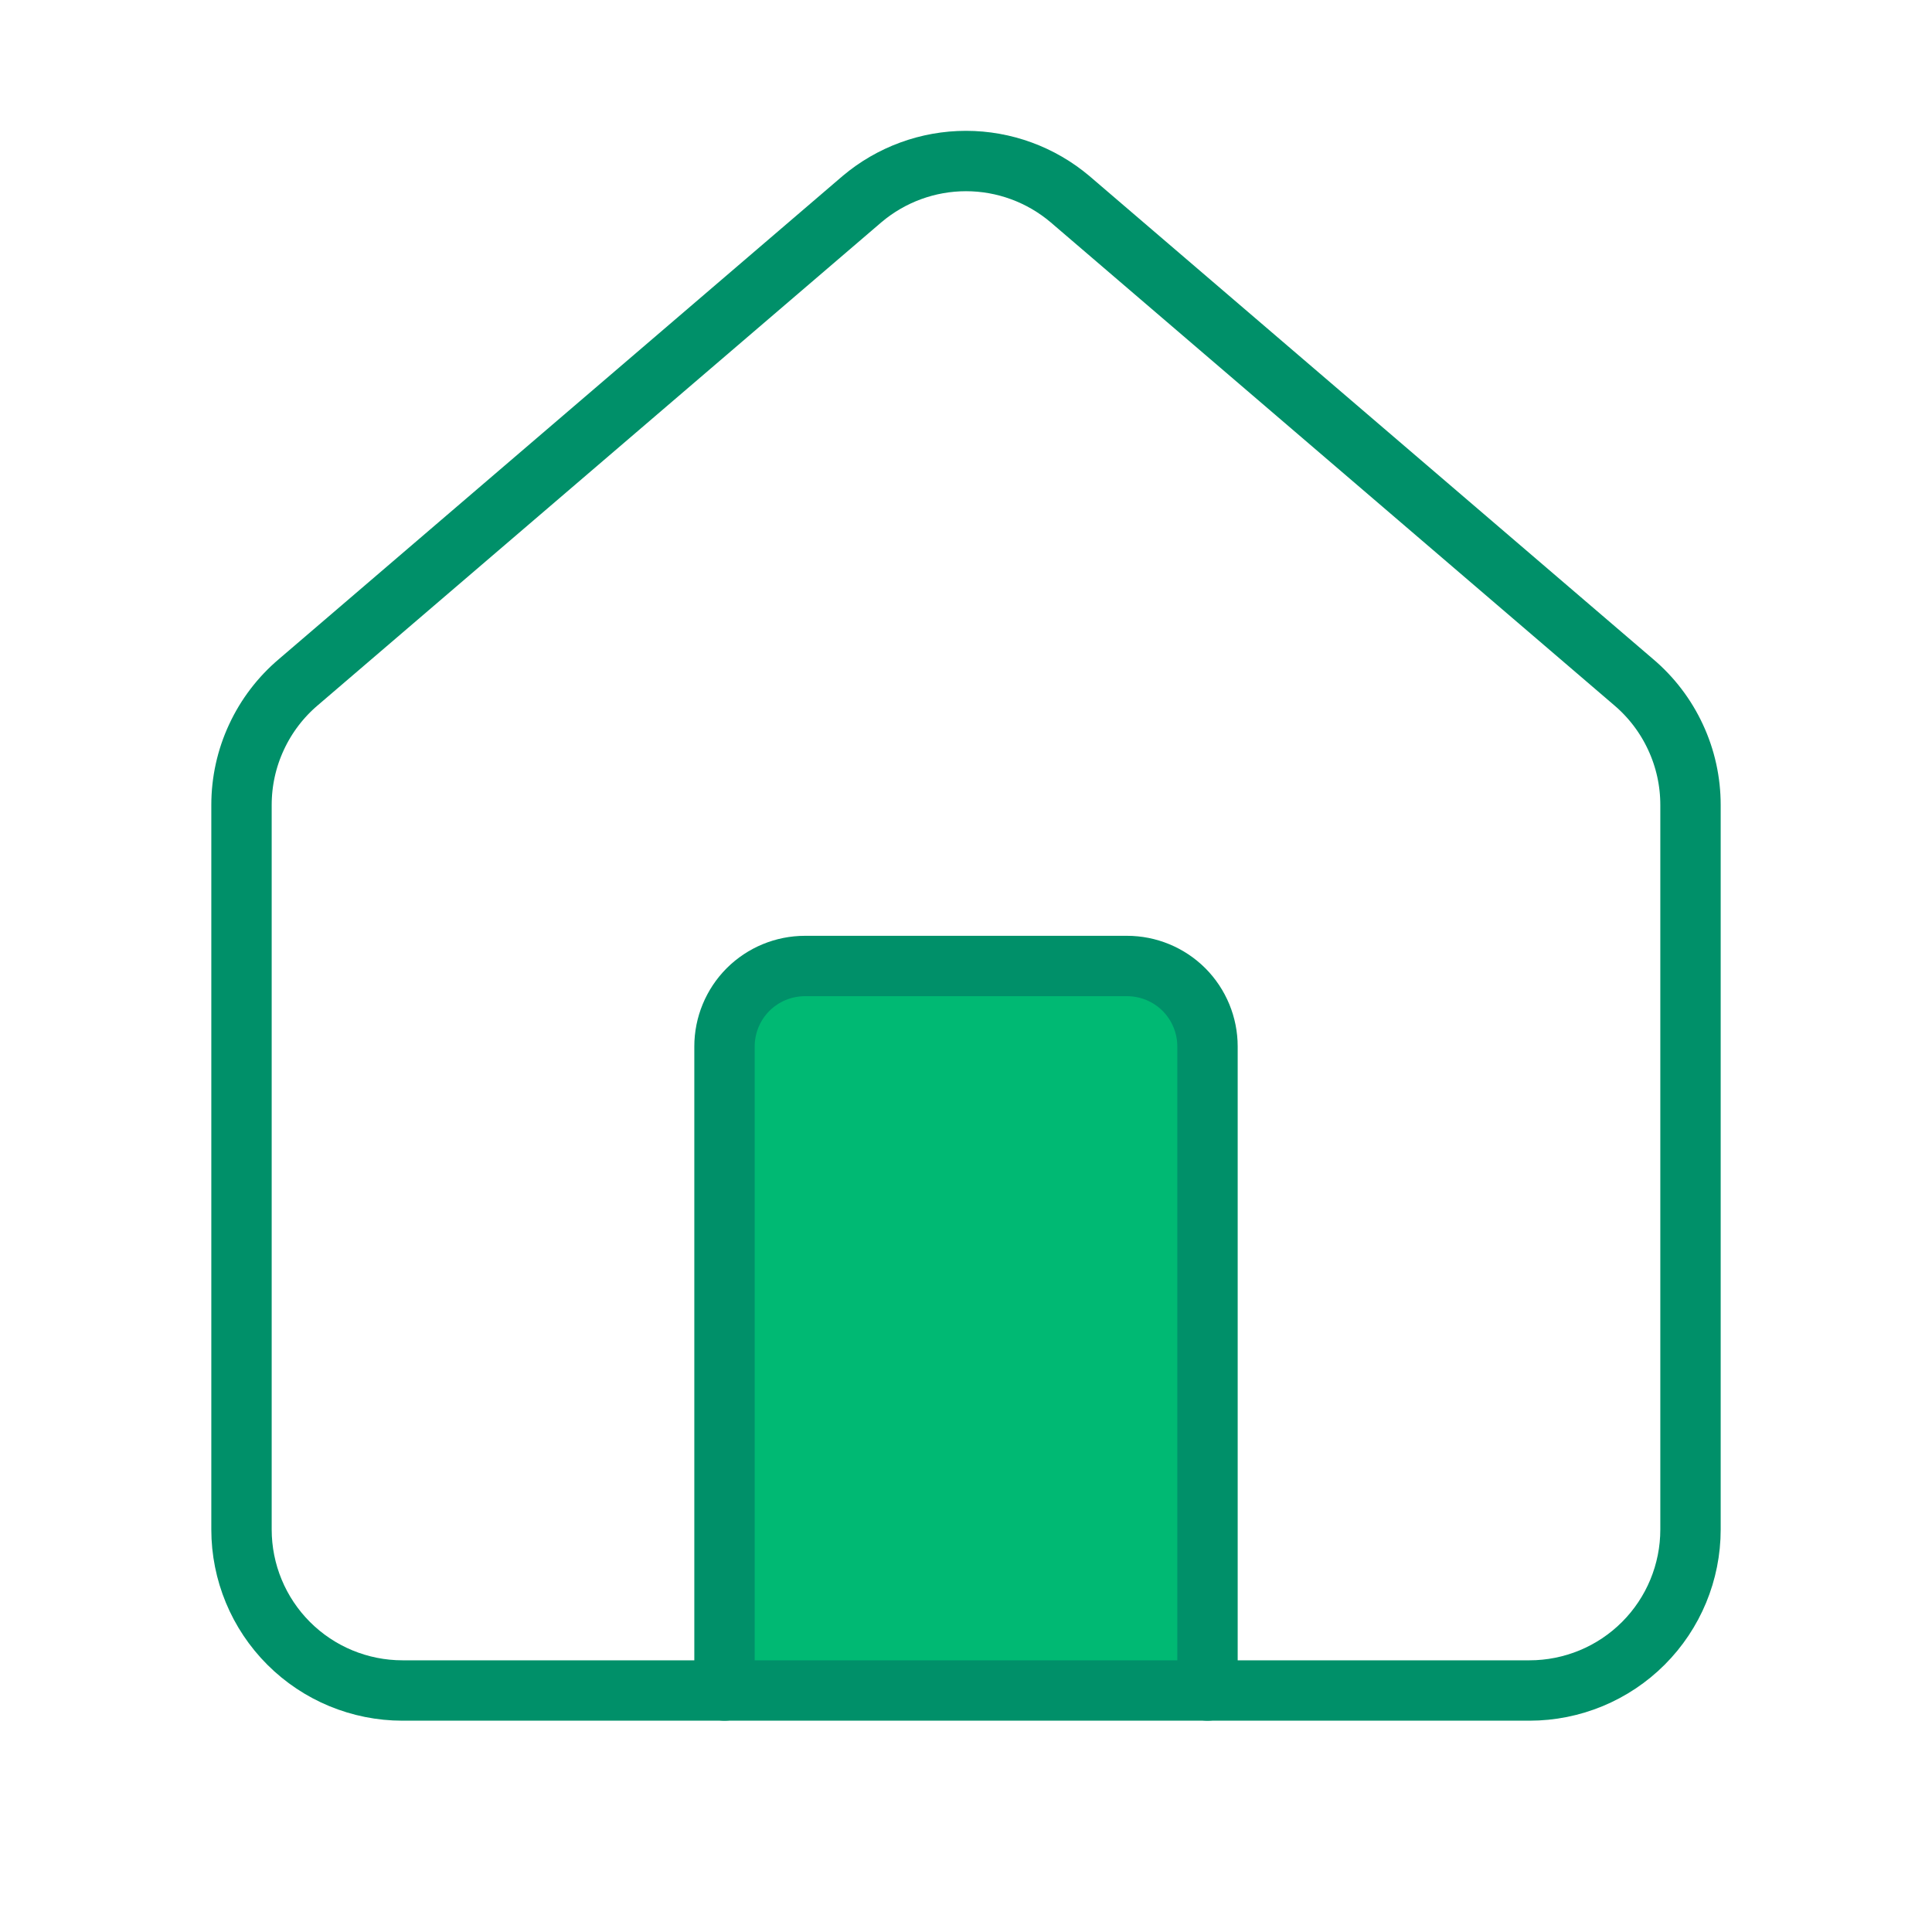
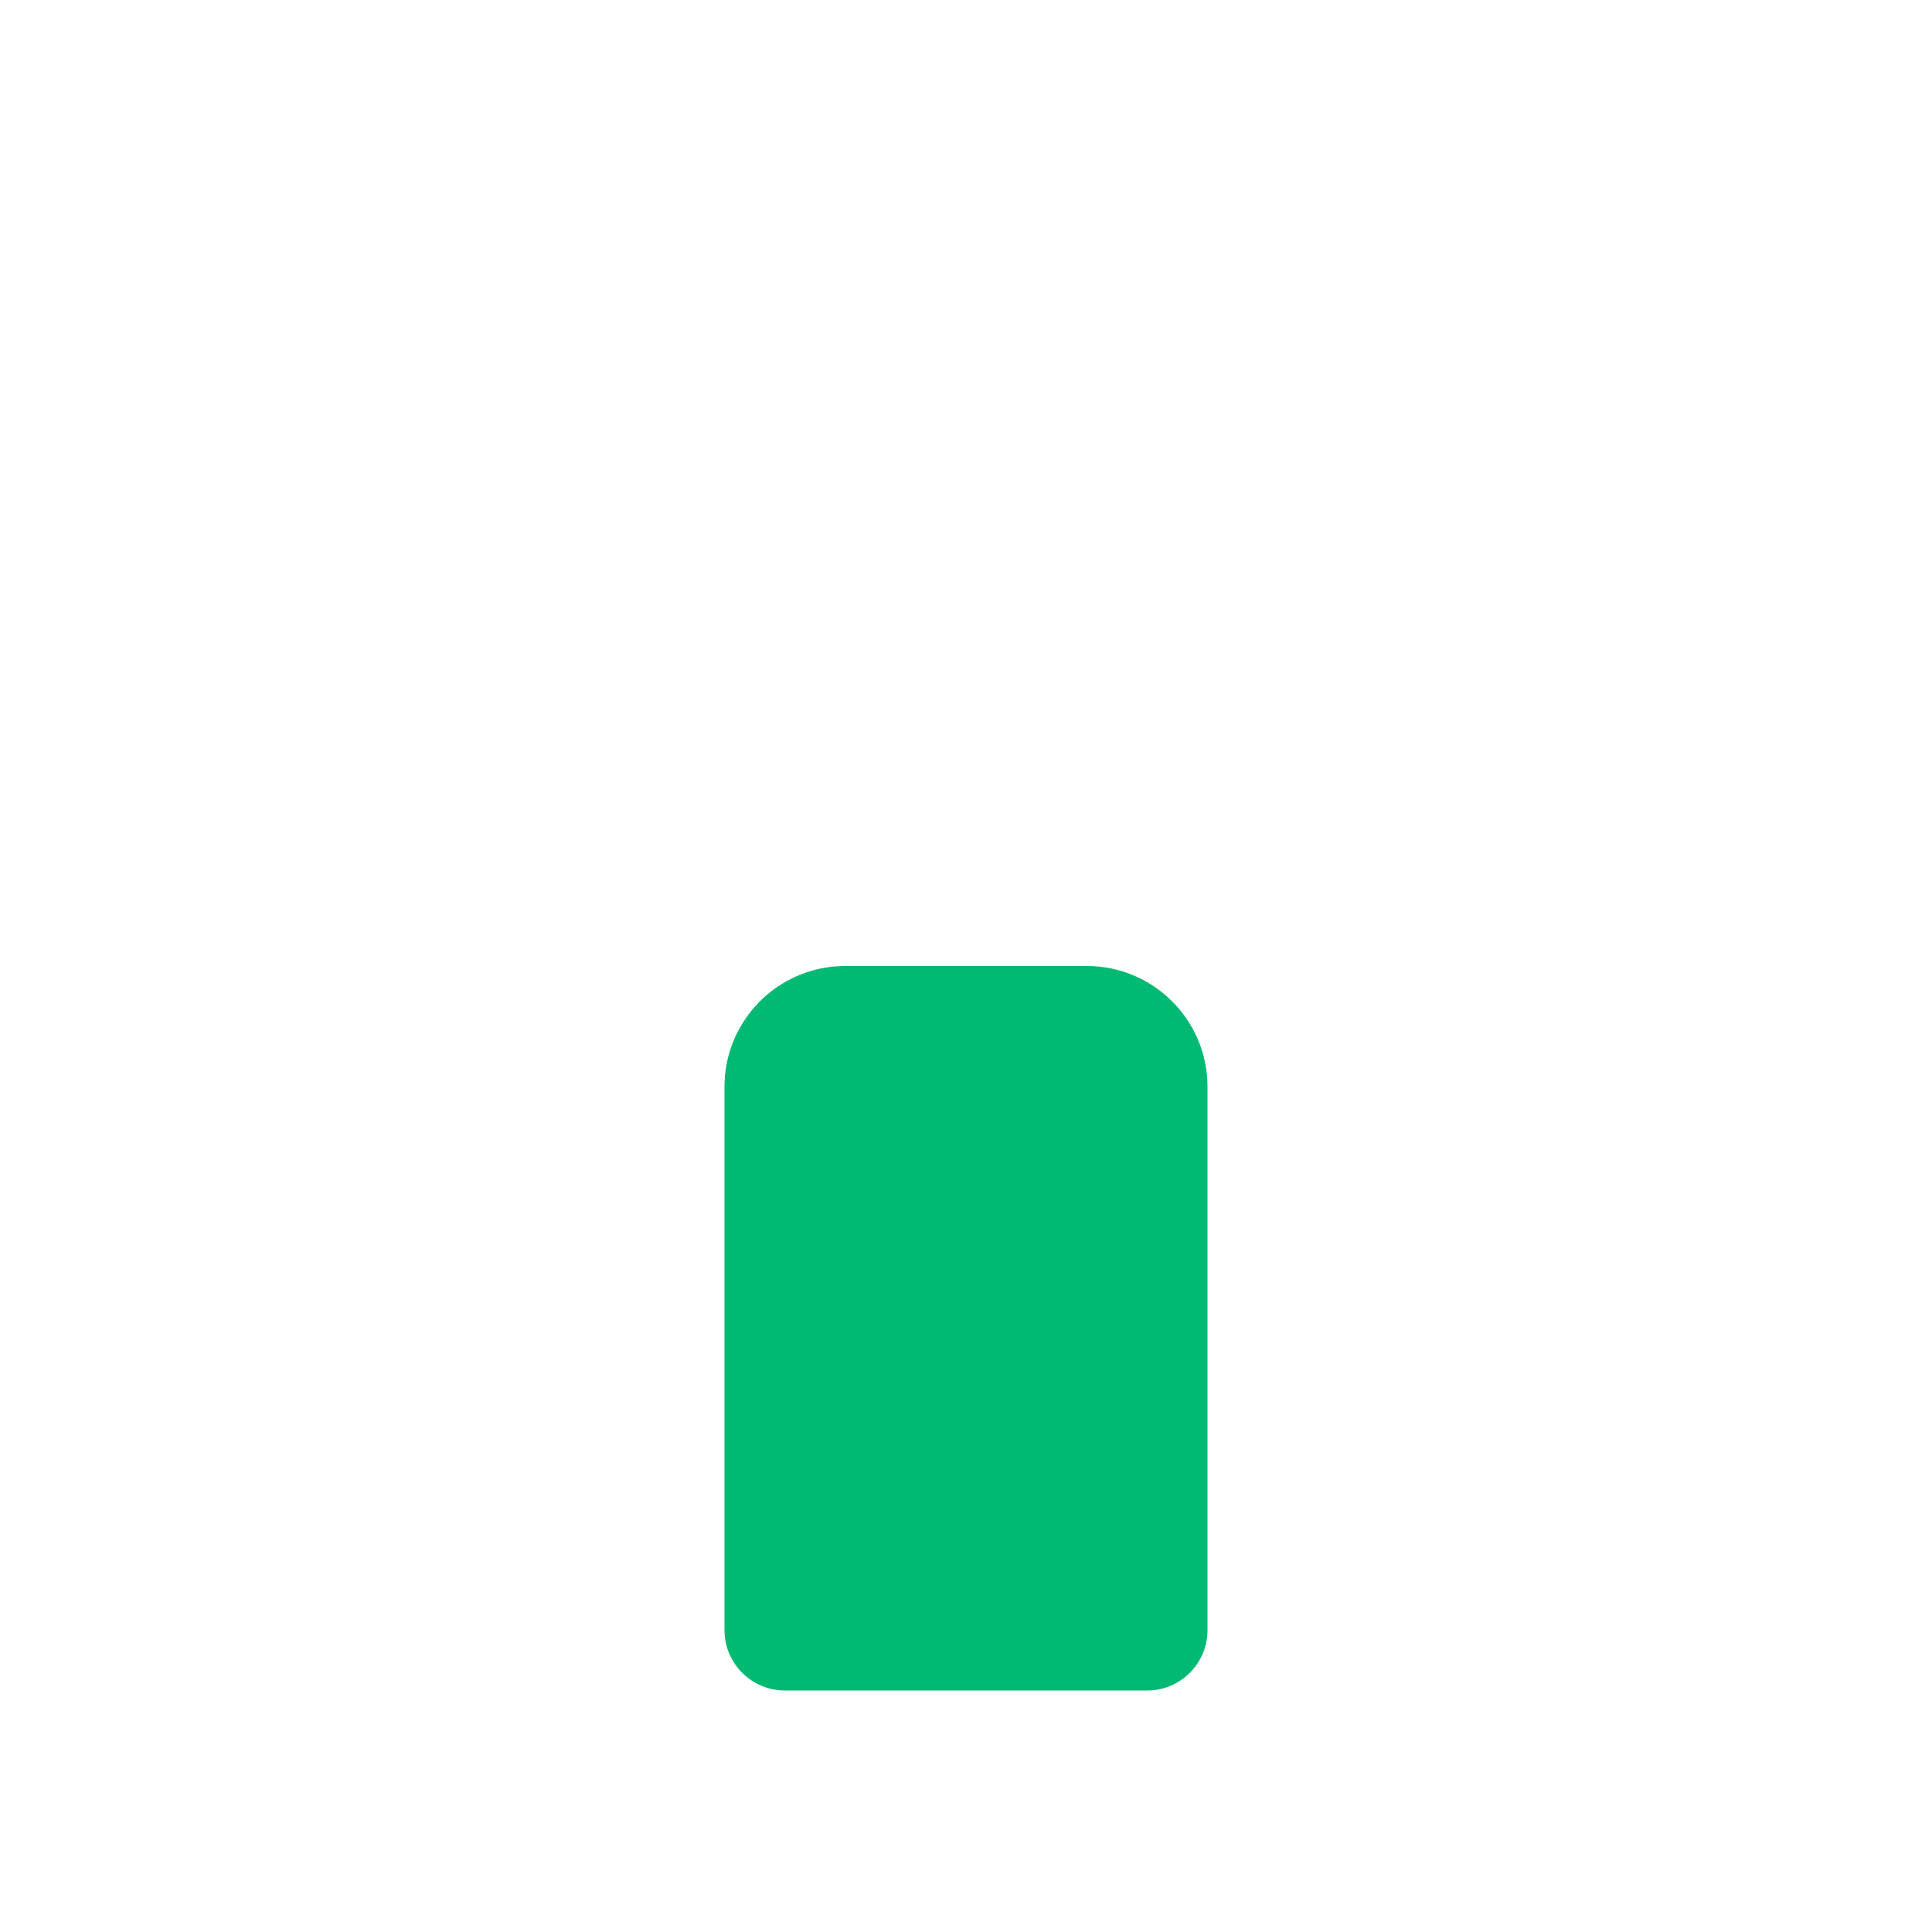
<svg xmlns="http://www.w3.org/2000/svg" width="32" height="32" viewBox="0 0 32 32" fill="none">
  <path d="M12 18C12 16.895 12.895 16 14 16H18C19.105 16 20 16.895 20 18V27C20 27.552 19.552 28 19 28H13C12.448 28 12 27.552 12 27V18Z" fill="#00B973" />
-   <path d="M20 28V17.333C20 16.98 19.86 16.641 19.61 16.39C19.359 16.14 19.02 16 18.667 16H13.333C12.98 16 12.641 16.14 12.39 16.39C12.14 16.641 12 16.98 12 17.333V28" stroke="#009069" stroke-linecap="round" stroke-linejoin="round" />
-   <path d="M4 13.333C4 12.945 4.084 12.562 4.248 12.21C4.411 11.858 4.649 11.546 4.945 11.296L14.279 3.297C14.76 2.891 15.37 2.667 16 2.667C16.63 2.667 17.24 2.891 17.721 3.297L27.055 11.296C27.351 11.546 27.589 11.858 27.752 12.21C27.916 12.562 28 12.945 28 13.333V25.333C28 26.041 27.719 26.719 27.219 27.219C26.719 27.719 26.041 28 25.333 28H6.667C5.959 28 5.281 27.719 4.781 27.219C4.281 26.719 4 26.041 4 25.333V13.333Z" stroke="#009069" stroke-linecap="round" stroke-linejoin="round" />
</svg>